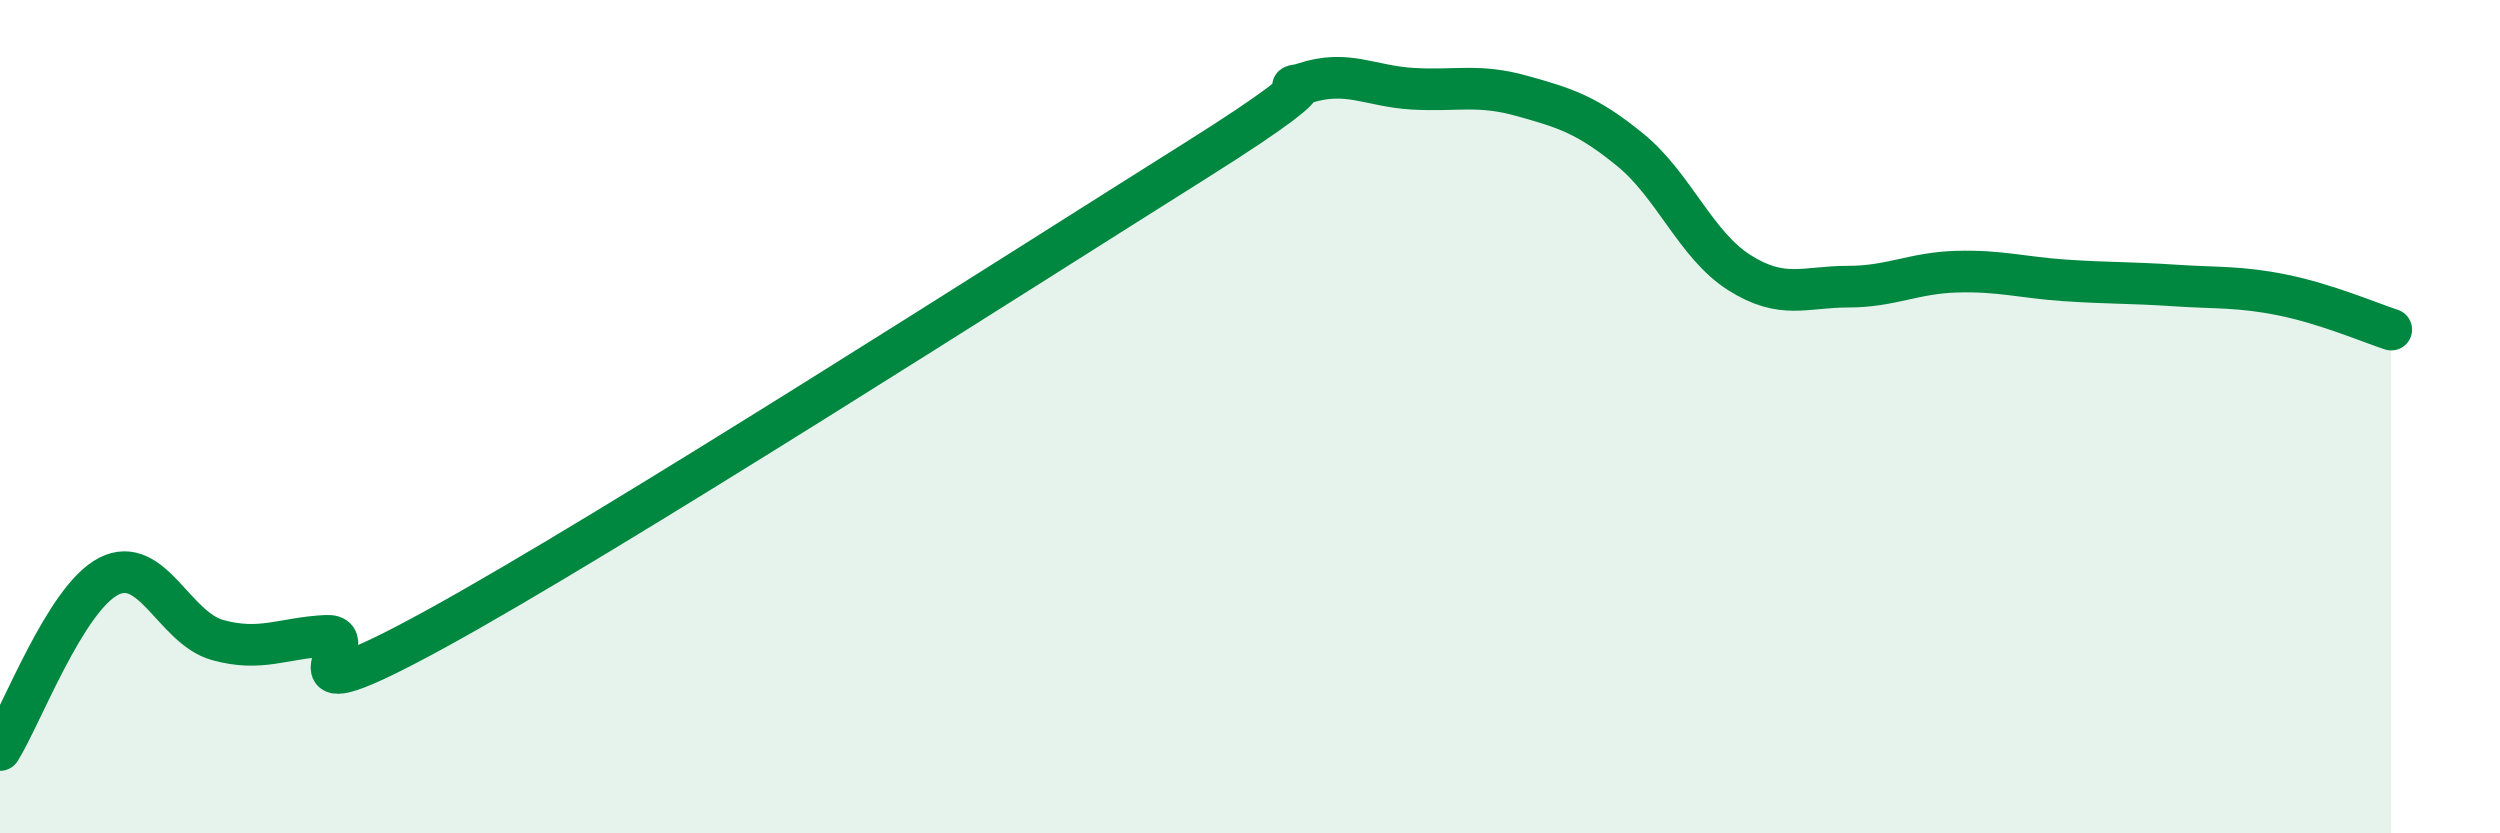
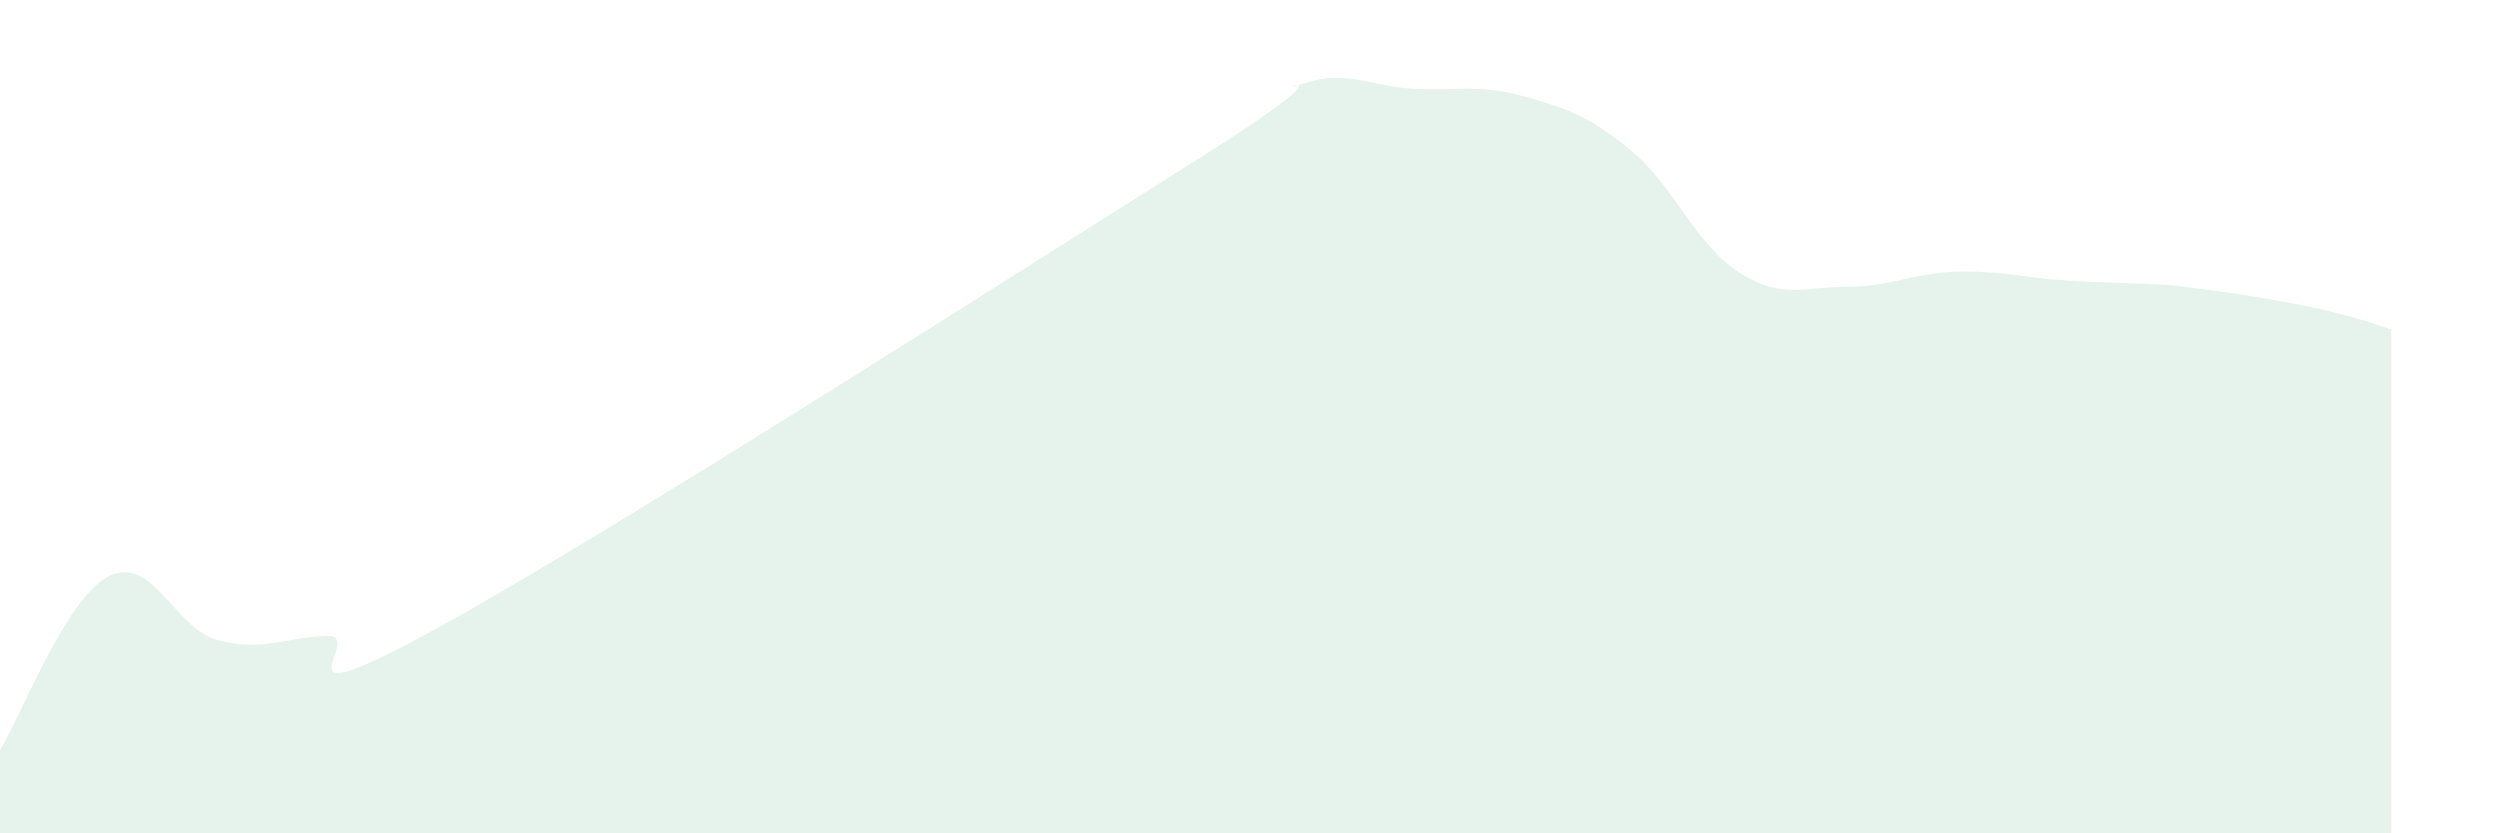
<svg xmlns="http://www.w3.org/2000/svg" width="60" height="20" viewBox="0 0 60 20">
-   <path d="M 0,18 C 0.52,17.17 1.57,14.36 2.61,13.83 C 3.65,13.3 4.18,15.07 5.22,15.36 C 6.26,15.65 6.79,15.31 7.83,15.26 C 8.87,15.21 6.26,17.39 10.43,15.11 C 14.6,12.83 24.53,6.47 28.7,3.85 C 32.87,1.23 30.26,2.34 31.3,2 C 32.34,1.66 32.87,2.07 33.91,2.13 C 34.95,2.19 35.48,2.01 36.52,2.3 C 37.56,2.59 38.09,2.75 39.13,3.6 C 40.17,4.45 40.7,5.88 41.74,6.54 C 42.78,7.2 43.31,6.88 44.35,6.88 C 45.39,6.88 45.92,6.55 46.96,6.52 C 48,6.49 48.53,6.66 49.57,6.73 C 50.61,6.8 51.13,6.78 52.17,6.85 C 53.21,6.92 53.74,6.87 54.78,7.08 C 55.82,7.29 56.87,7.74 57.39,7.91L57.39 20L0 20Z" fill="#008740" opacity="0.1" stroke-linecap="round" stroke-linejoin="round" />
-   <path d="M 0,18 C 0.52,17.17 1.57,14.36 2.61,13.83 C 3.65,13.3 4.18,15.07 5.22,15.36 C 6.26,15.65 6.79,15.31 7.83,15.26 C 8.87,15.21 6.26,17.39 10.43,15.11 C 14.6,12.83 24.53,6.47 28.7,3.85 C 32.87,1.23 30.26,2.34 31.3,2 C 32.34,1.66 32.87,2.07 33.91,2.13 C 34.95,2.19 35.48,2.01 36.52,2.3 C 37.56,2.59 38.09,2.75 39.13,3.6 C 40.17,4.45 40.7,5.88 41.74,6.54 C 42.78,7.2 43.31,6.88 44.35,6.88 C 45.39,6.88 45.92,6.55 46.96,6.52 C 48,6.49 48.53,6.66 49.57,6.73 C 50.61,6.8 51.13,6.78 52.17,6.85 C 53.21,6.92 53.74,6.87 54.78,7.08 C 55.82,7.29 56.87,7.74 57.39,7.91" stroke="#008740" stroke-width="1" fill="none" stroke-linecap="round" stroke-linejoin="round" />
+   <path d="M 0,18 C 0.52,17.17 1.57,14.36 2.61,13.83 C 3.65,13.3 4.18,15.07 5.22,15.36 C 6.26,15.65 6.79,15.31 7.83,15.26 C 8.87,15.21 6.26,17.39 10.43,15.11 C 14.6,12.83 24.53,6.47 28.7,3.85 C 32.87,1.23 30.26,2.34 31.3,2 C 32.34,1.66 32.87,2.07 33.91,2.13 C 34.95,2.19 35.48,2.01 36.52,2.3 C 37.56,2.59 38.09,2.75 39.13,3.6 C 40.17,4.45 40.7,5.88 41.74,6.54 C 42.78,7.2 43.31,6.88 44.35,6.88 C 45.39,6.88 45.92,6.55 46.96,6.52 C 48,6.49 48.53,6.66 49.57,6.73 C 50.61,6.8 51.13,6.78 52.17,6.85 C 55.82,7.29 56.87,7.74 57.39,7.91L57.39 20L0 20Z" fill="#008740" opacity="0.1" stroke-linecap="round" stroke-linejoin="round" />
</svg>